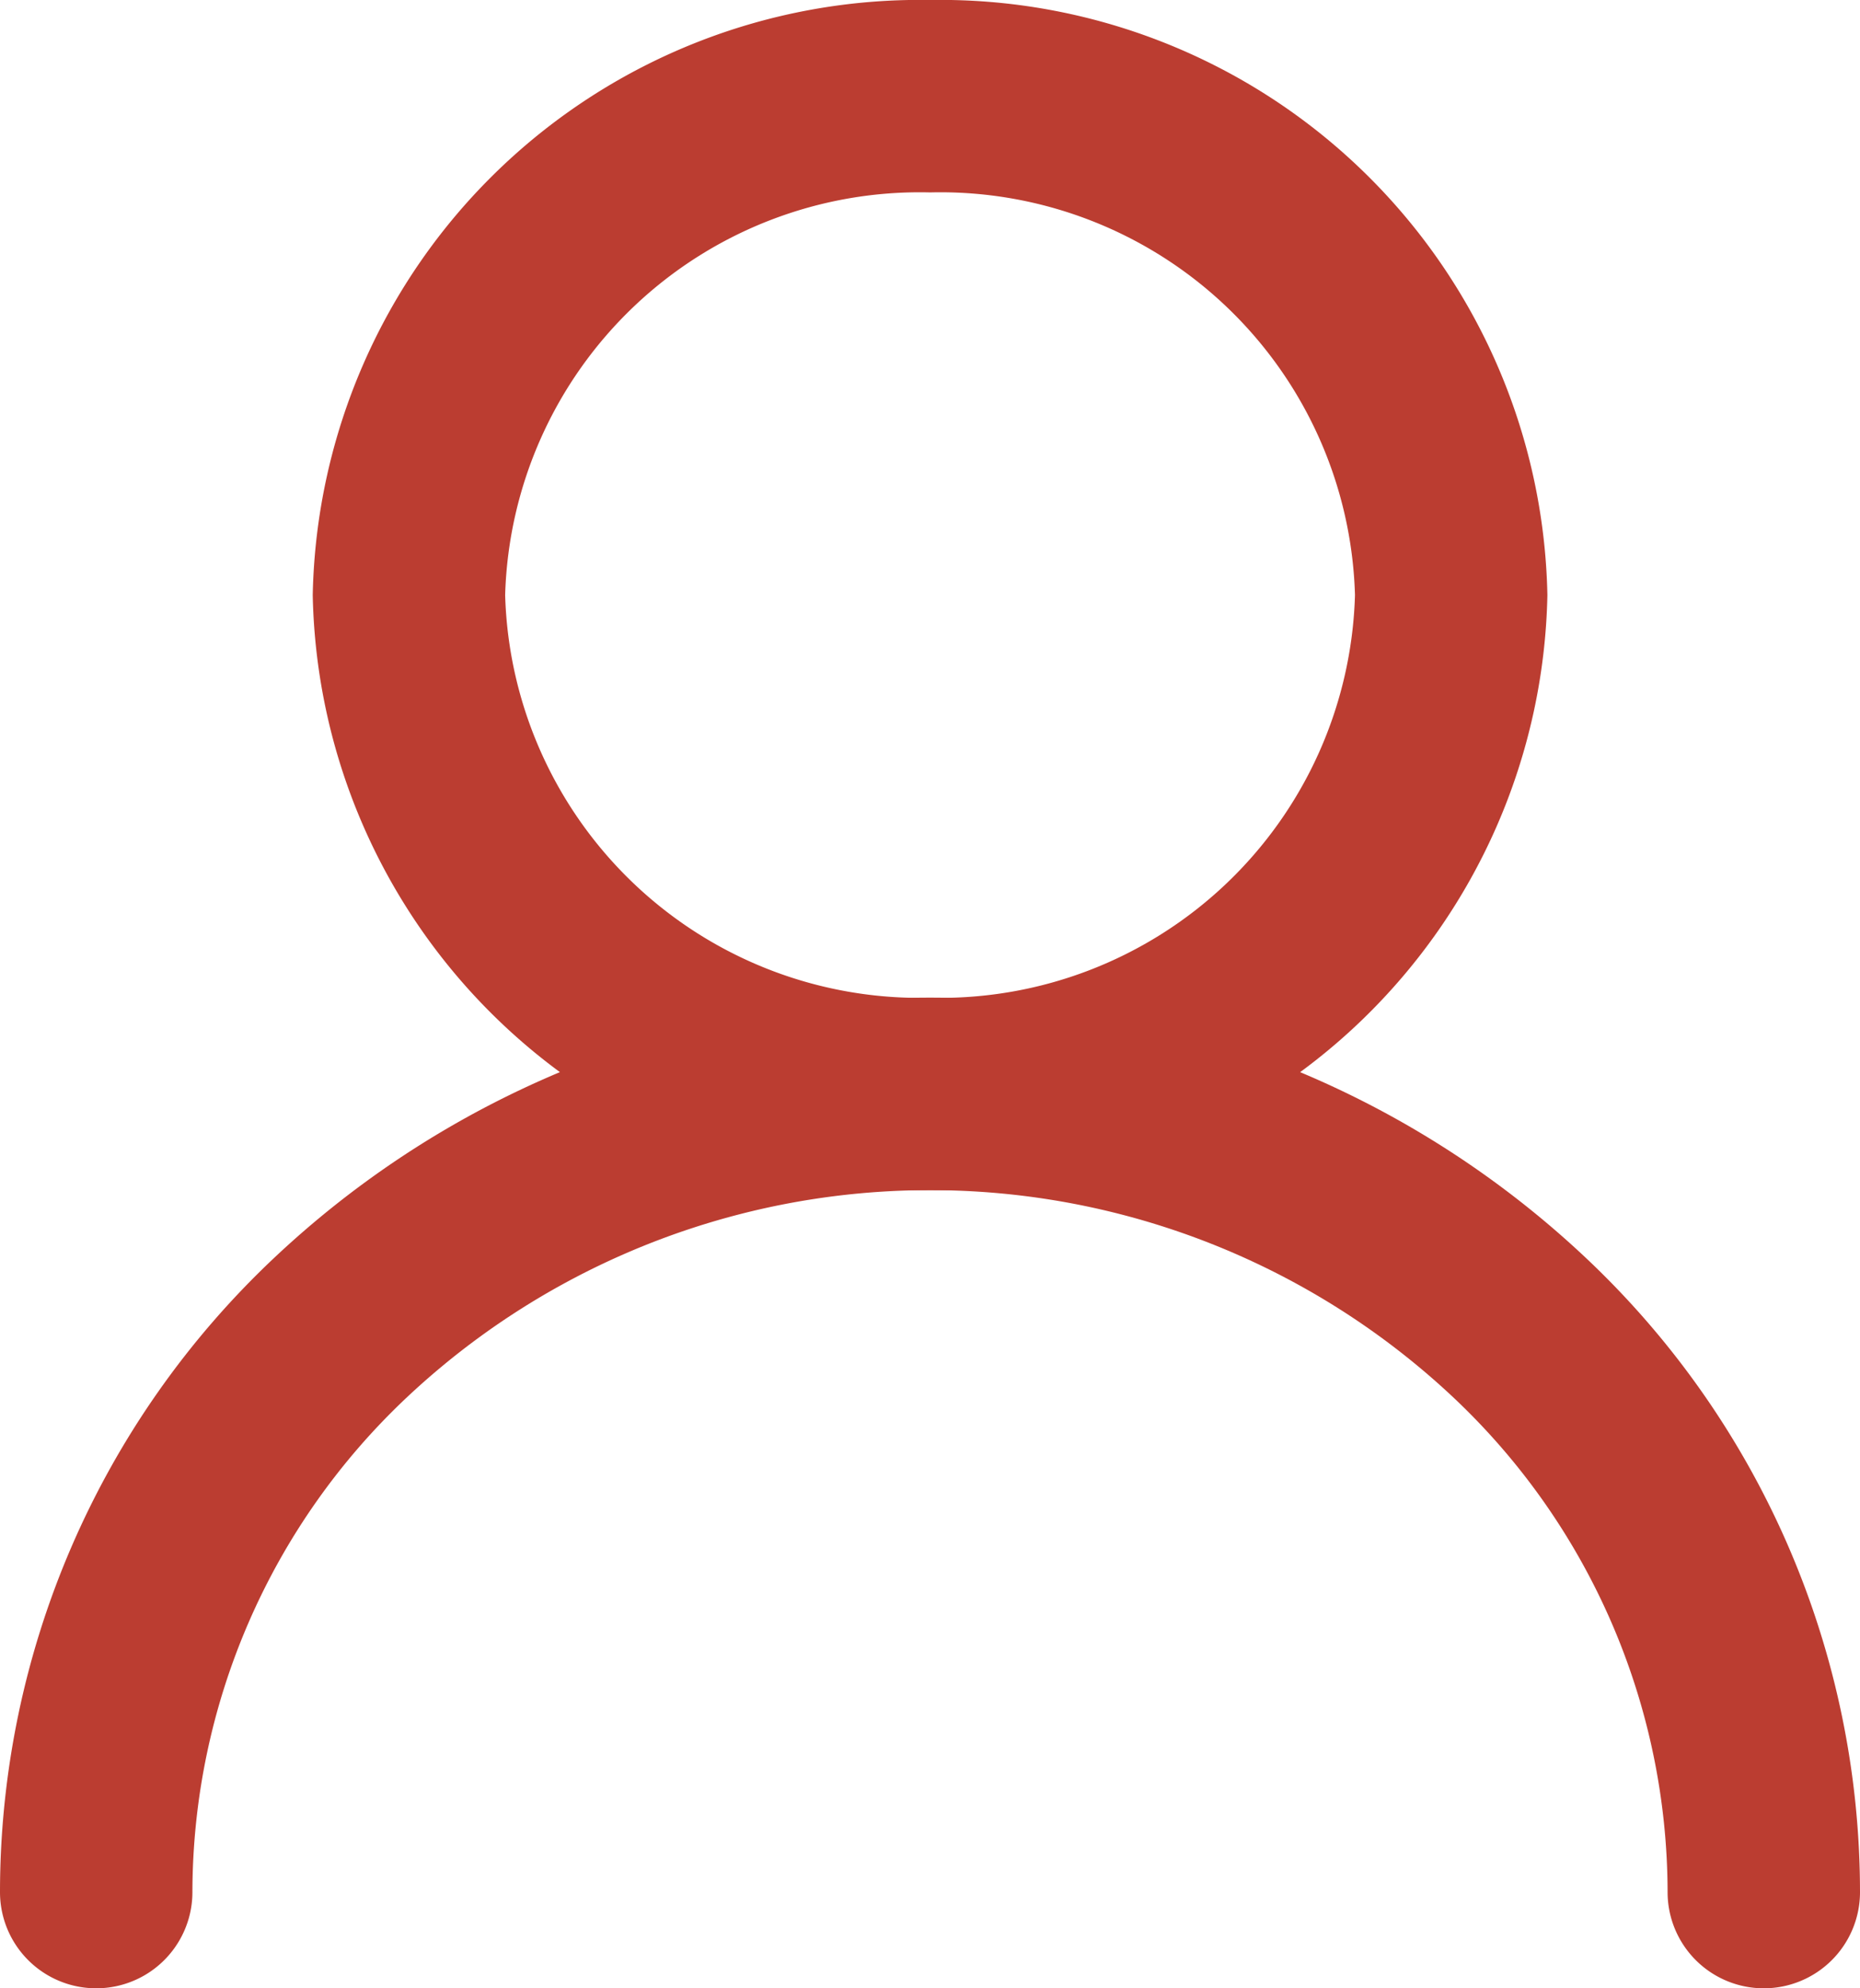
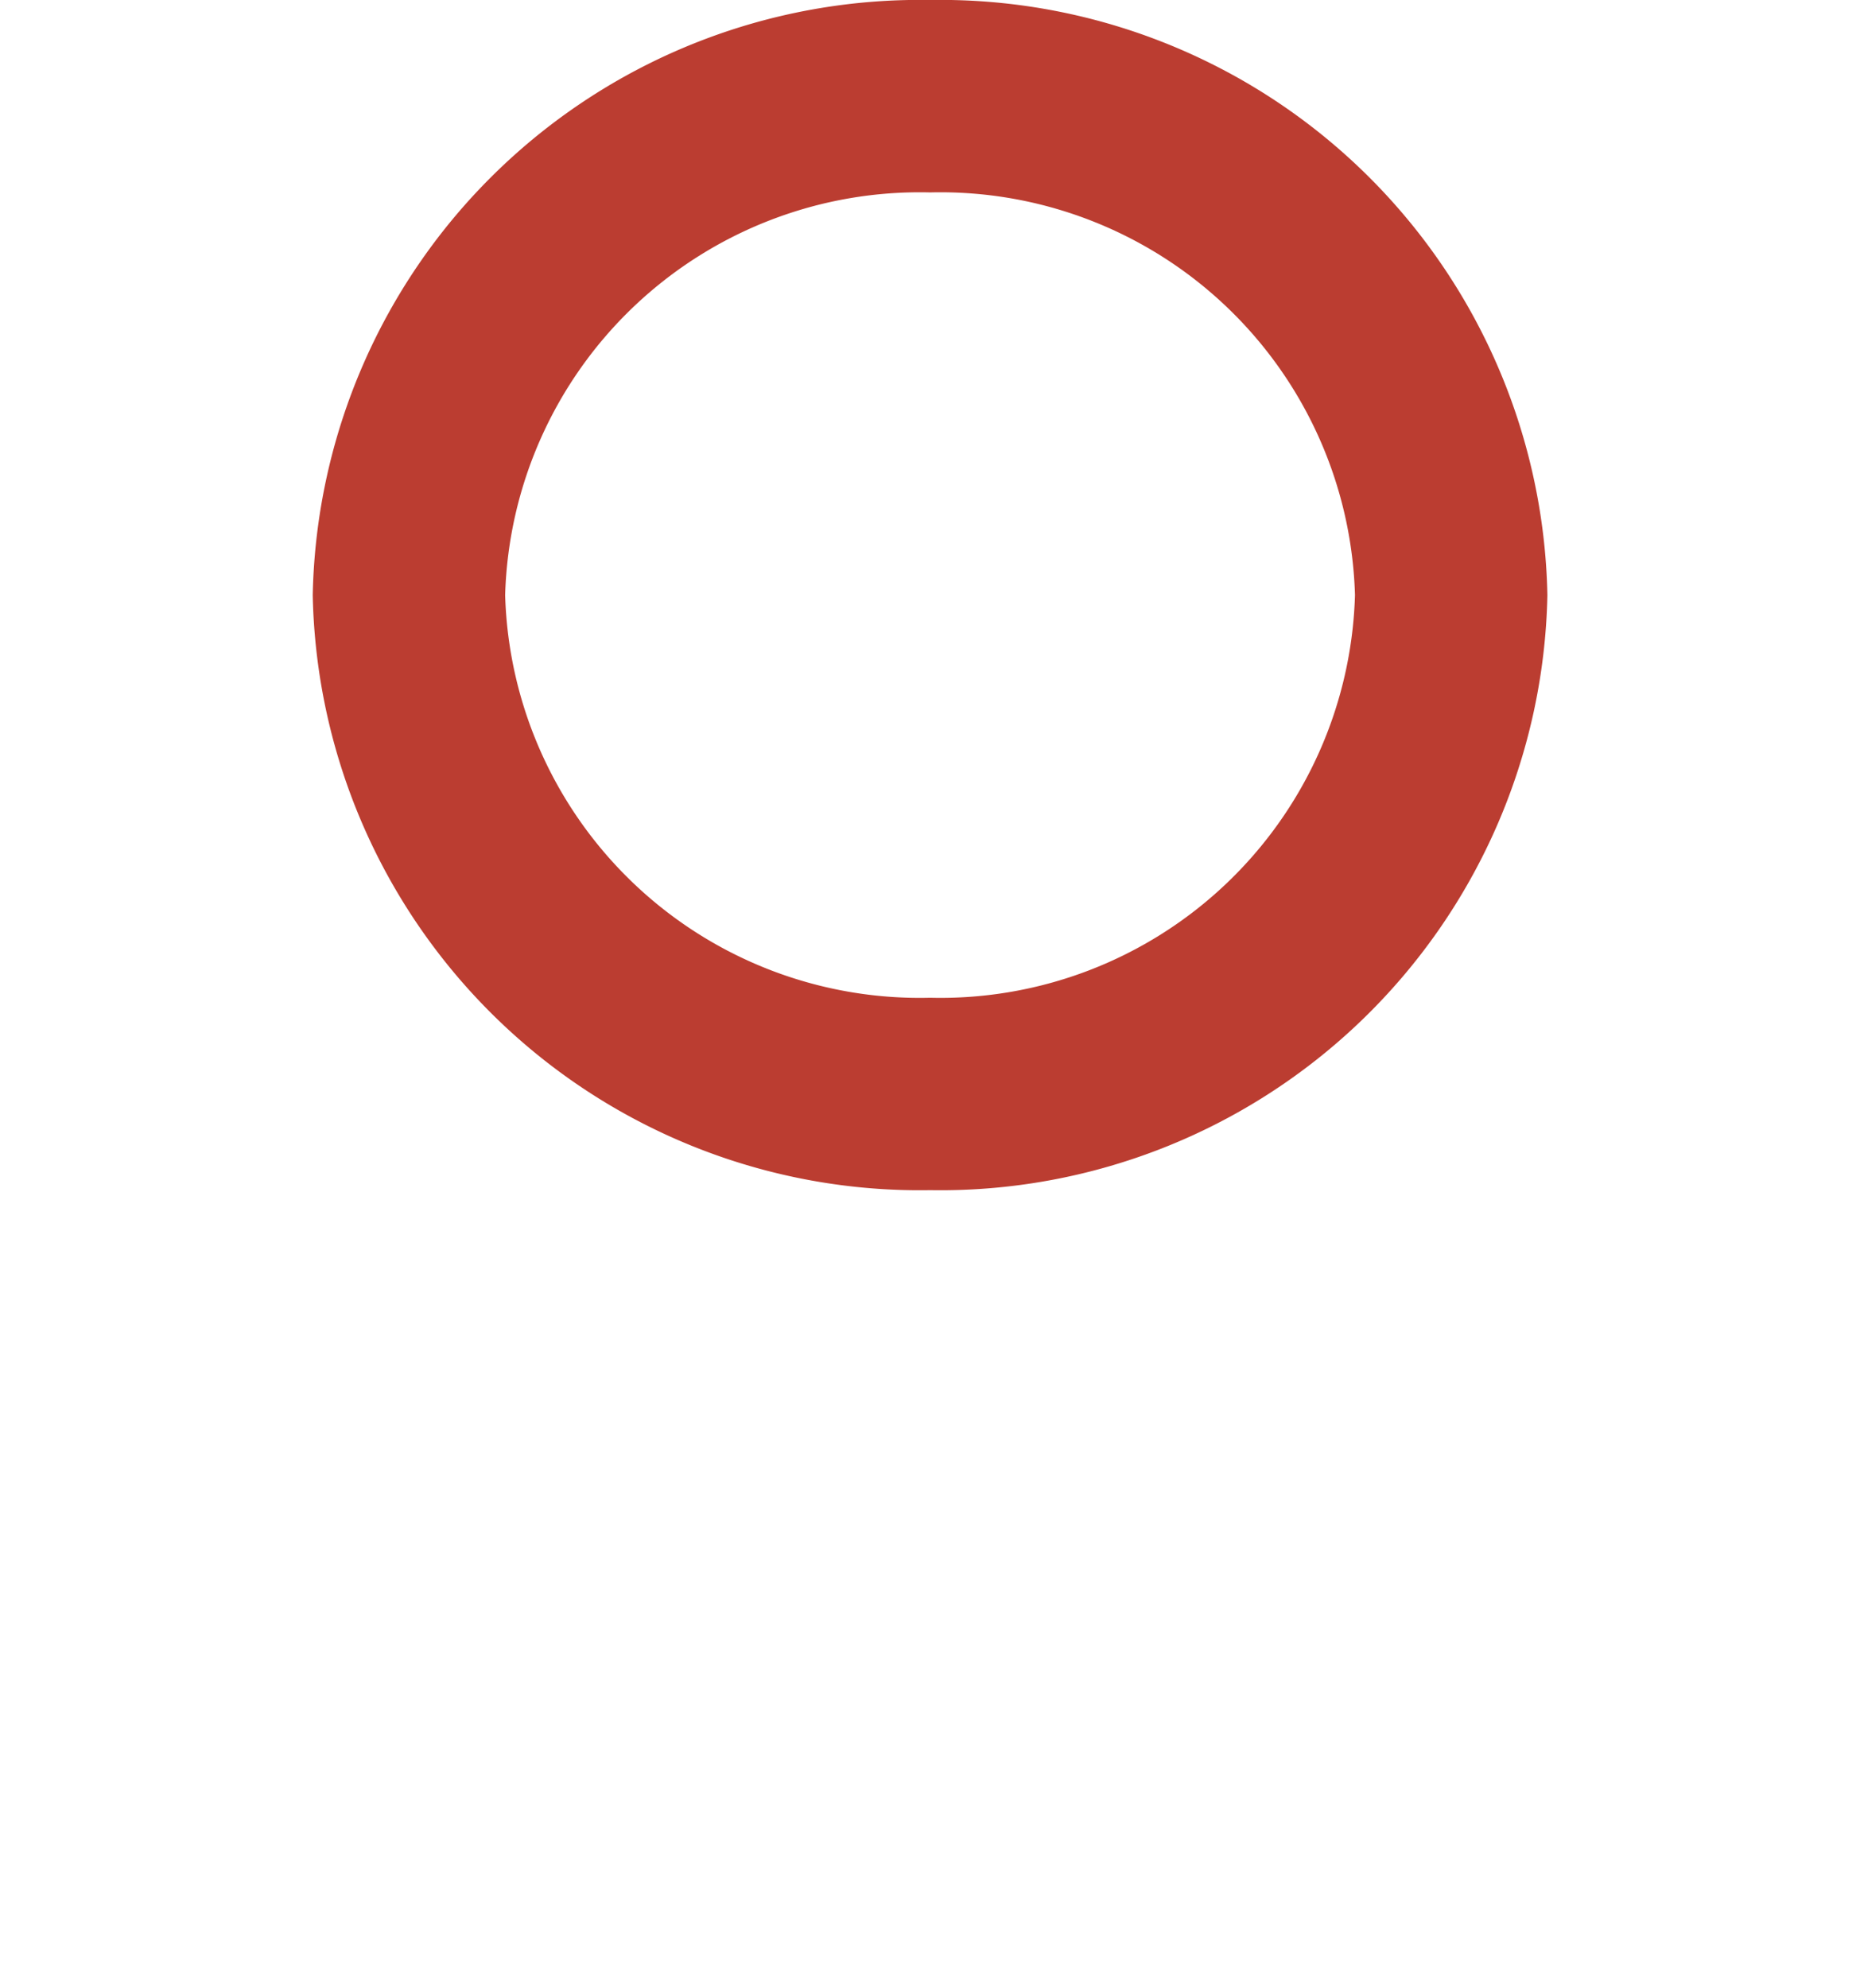
<svg xmlns="http://www.w3.org/2000/svg" width="14.5" height="15.5" viewBox="0 0 14.5 15.5">
  <g transform="translate(-3.25 -2.25)">
    <path d="M4.063-.75A4.733,4.733,0,0,1,8.875,3.889,4.733,4.733,0,0,1,4.063,8.528,4.733,4.733,0,0,1-.75,3.889,4.733,4.733,0,0,1,4.063-.75Zm0,7.778A3.233,3.233,0,0,0,7.375,3.889,3.233,3.233,0,0,0,4.063.75,3.233,3.233,0,0,0,.75,3.889,3.233,3.233,0,0,0,4.063,7.028Z" transform="translate(6.438 3)" fill="#bb3d31" />
-     <path d="M17,19.972a.75.75,0,0,1-.75-.75,5.307,5.307,0,0,0-1.672-3.858,5.957,5.957,0,0,0-8.155,0A5.307,5.307,0,0,0,4.75,19.222a.75.75,0,0,1-1.5,0,6.794,6.794,0,0,1,2.135-4.942,7.457,7.457,0,0,1,10.23,0,6.794,6.794,0,0,1,2.135,4.942A.75.75,0,0,1,17,19.972Z" transform="translate(0 -2.222)" fill="#bb3d31" />
  </g>
</svg>